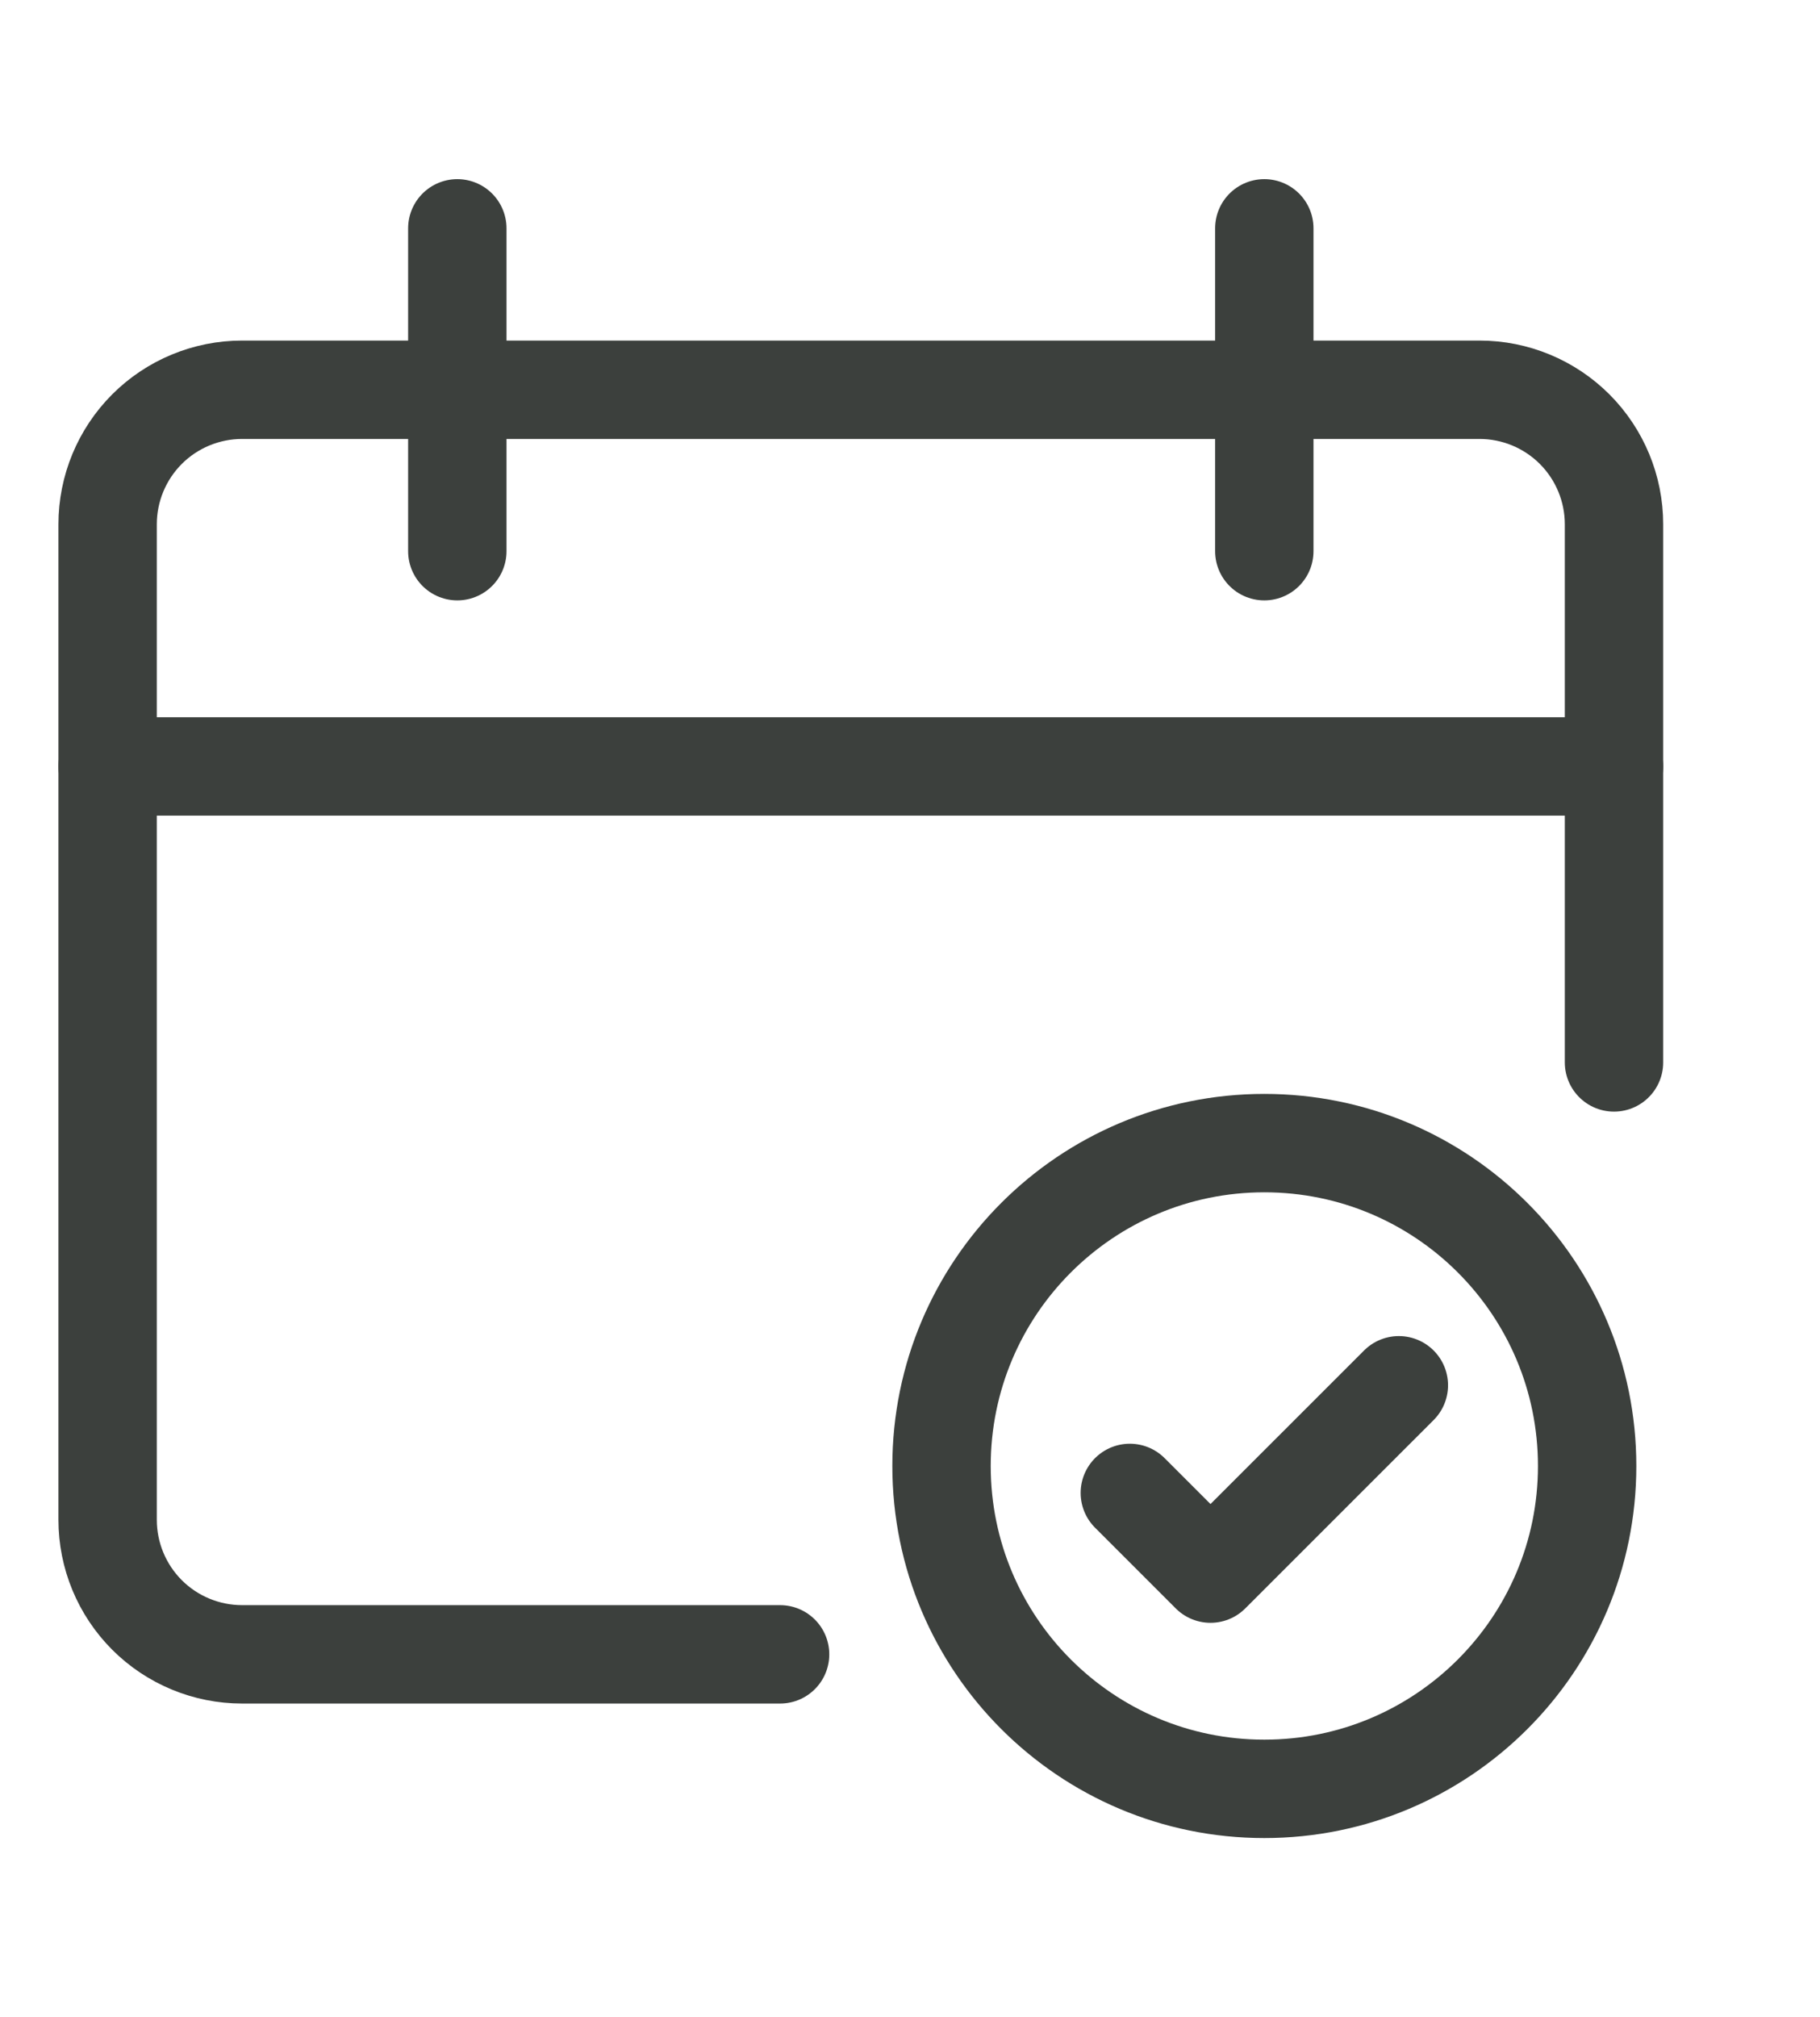
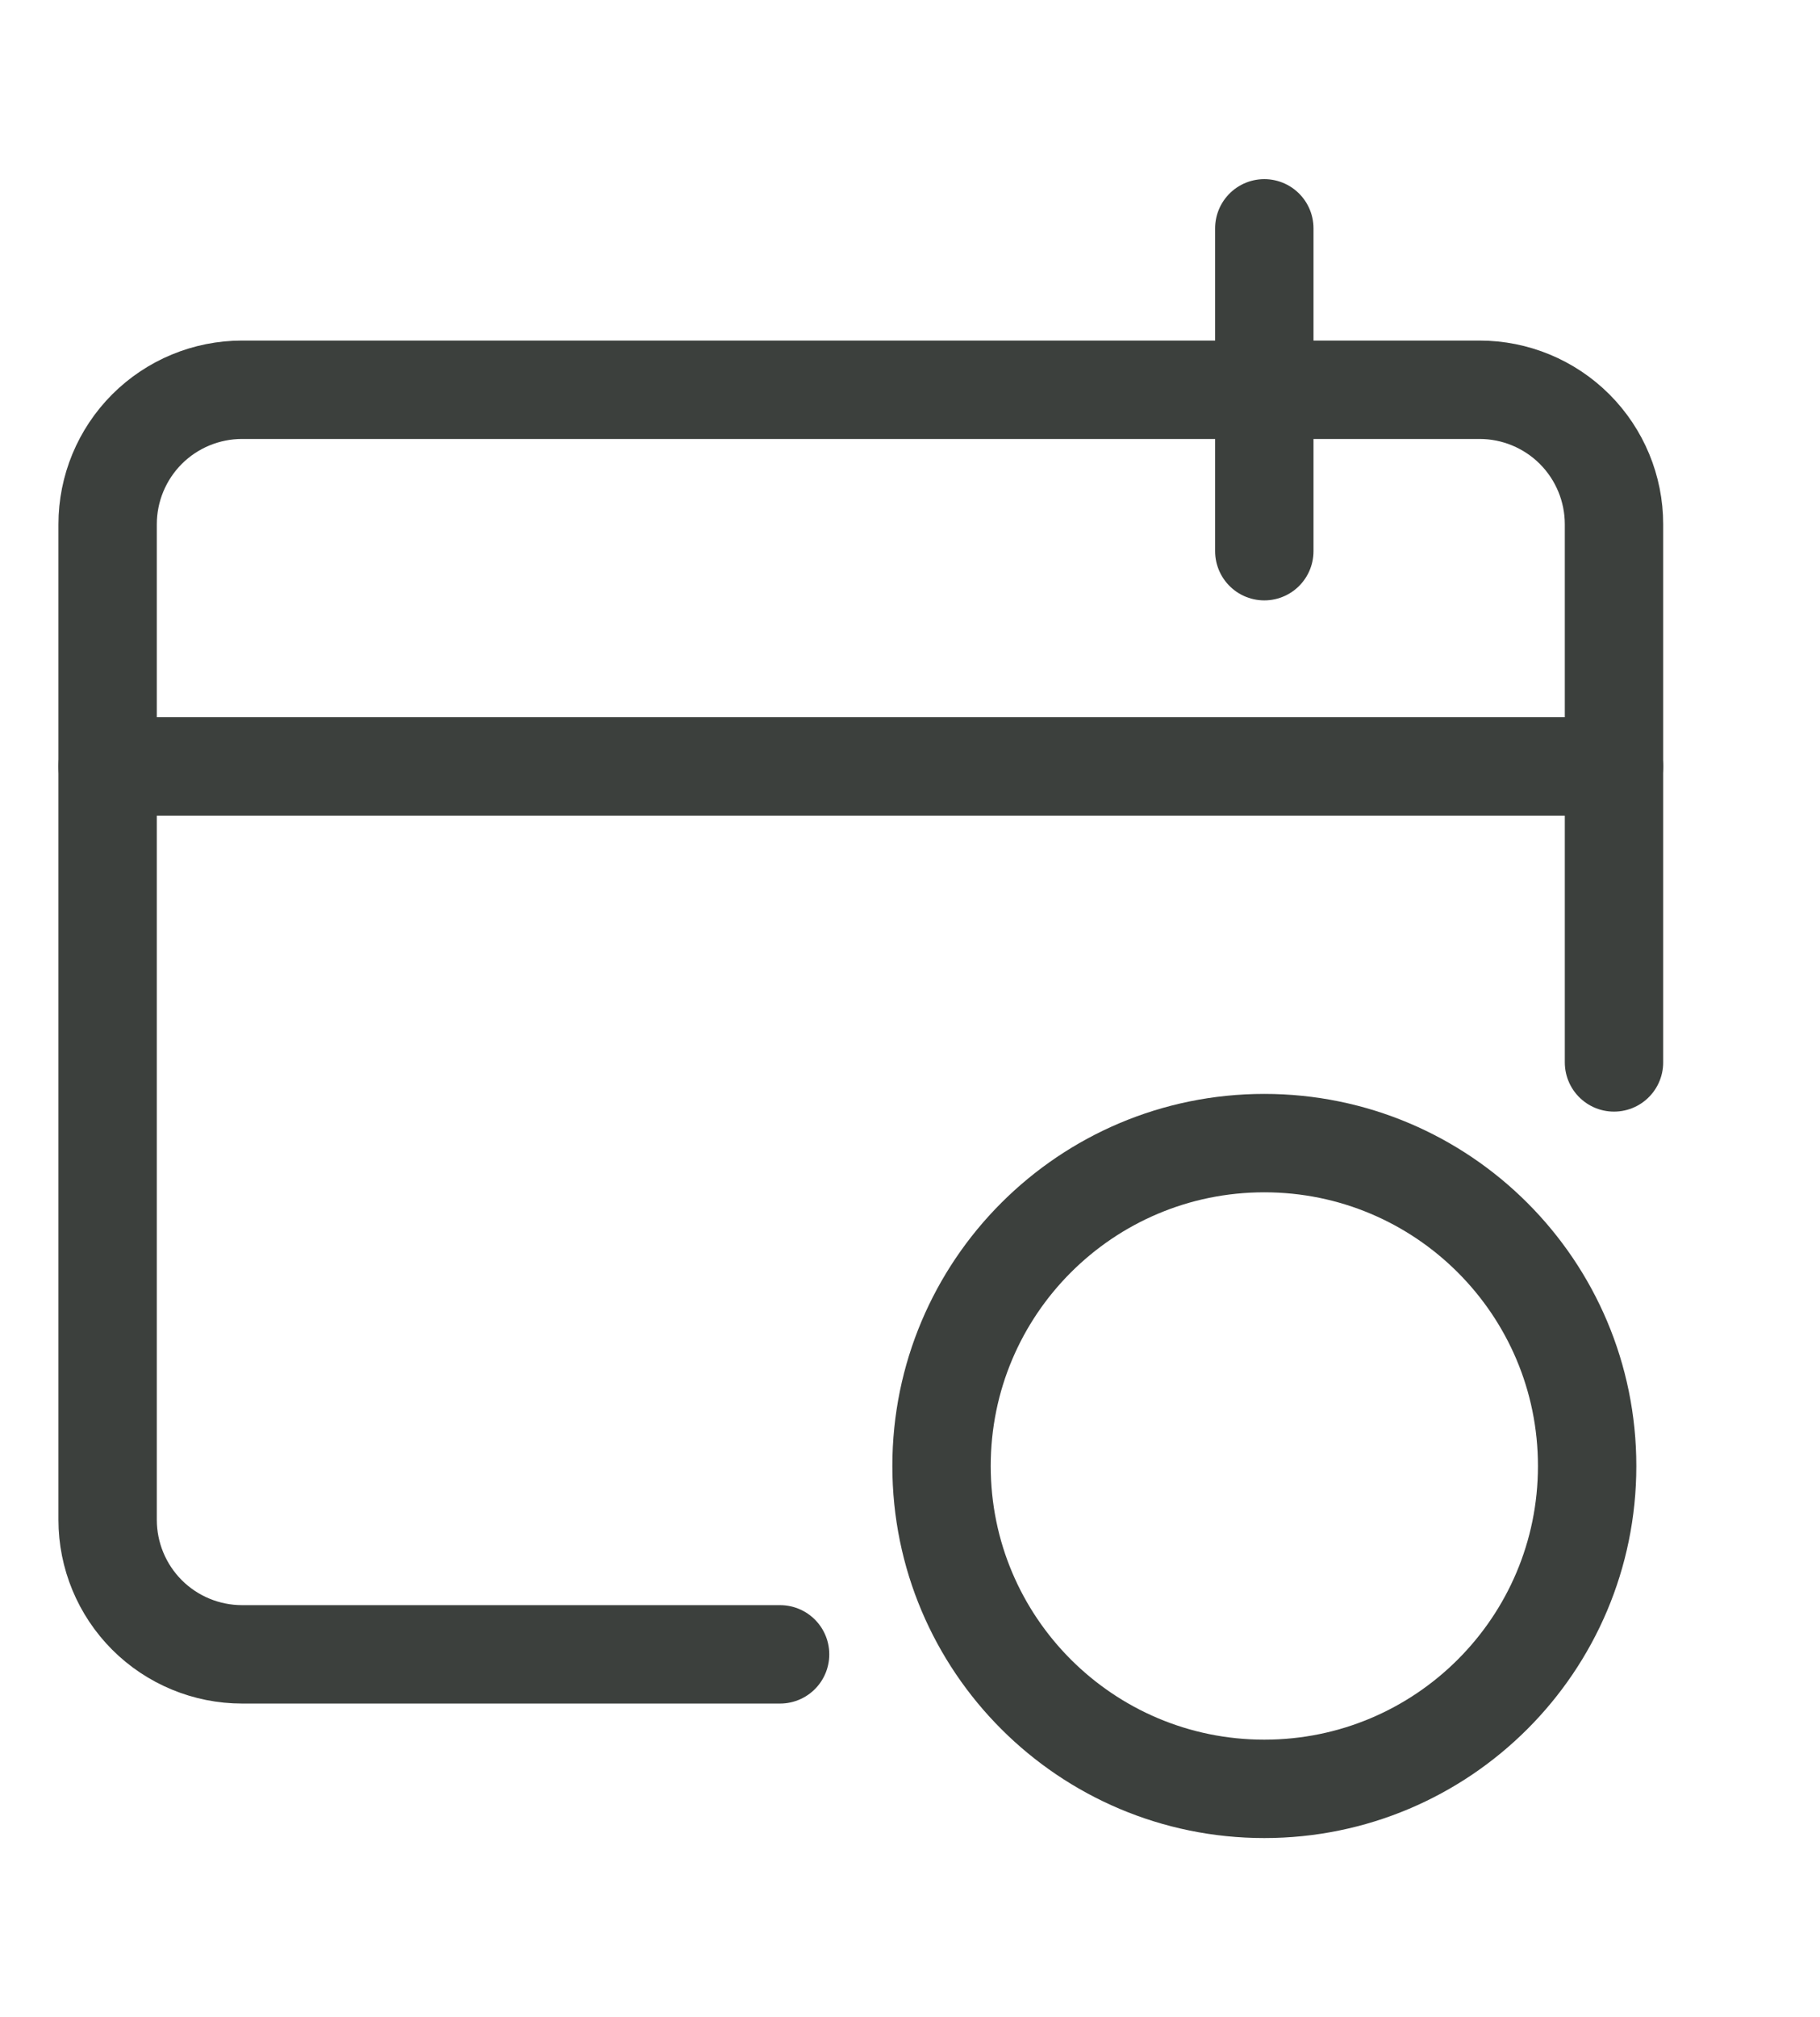
<svg xmlns="http://www.w3.org/2000/svg" width="37" height="41" viewBox="0 0 37 41" fill="none">
  <path d="M32.812 15.578H2.188" stroke="#3C403D" stroke-width="2" stroke-linecap="round" stroke-linejoin="round" />
  <path d="M15.859 33.625H4.922C4.197 33.625 3.501 33.337 2.988 32.824C2.476 32.311 2.188 31.616 2.188 30.891V10.656C2.188 9.931 2.476 9.236 2.988 8.723C3.501 8.21 4.197 7.922 4.922 7.922H30.078C30.803 7.922 31.499 8.21 32.012 8.723C32.524 9.236 32.812 9.931 32.812 10.656V21.594" stroke="#3C403D" stroke-width="2" stroke-linecap="round" stroke-linejoin="round" />
-   <path d="M9.297 4.641V11.203" stroke="#3C403D" stroke-width="2" stroke-linecap="round" stroke-linejoin="round" />
  <path d="M25.703 4.641V11.203" stroke="#3C403D" stroke-width="2" stroke-linecap="round" stroke-linejoin="round" />
  <path d="M25.703 36.359C29.328 36.359 32.266 33.421 32.266 29.797C32.266 26.172 29.328 23.234 25.703 23.234C22.079 23.234 19.141 26.172 19.141 29.797C19.141 33.421 22.079 36.359 25.703 36.359Z" stroke="#3C403D" stroke-width="2" stroke-linecap="round" stroke-linejoin="round" />
-   <path d="M22.969 30.344L24.609 31.984L28.438 28.156" stroke="#3C403D" stroke-width="2" stroke-linecap="round" stroke-linejoin="round" />
</svg>